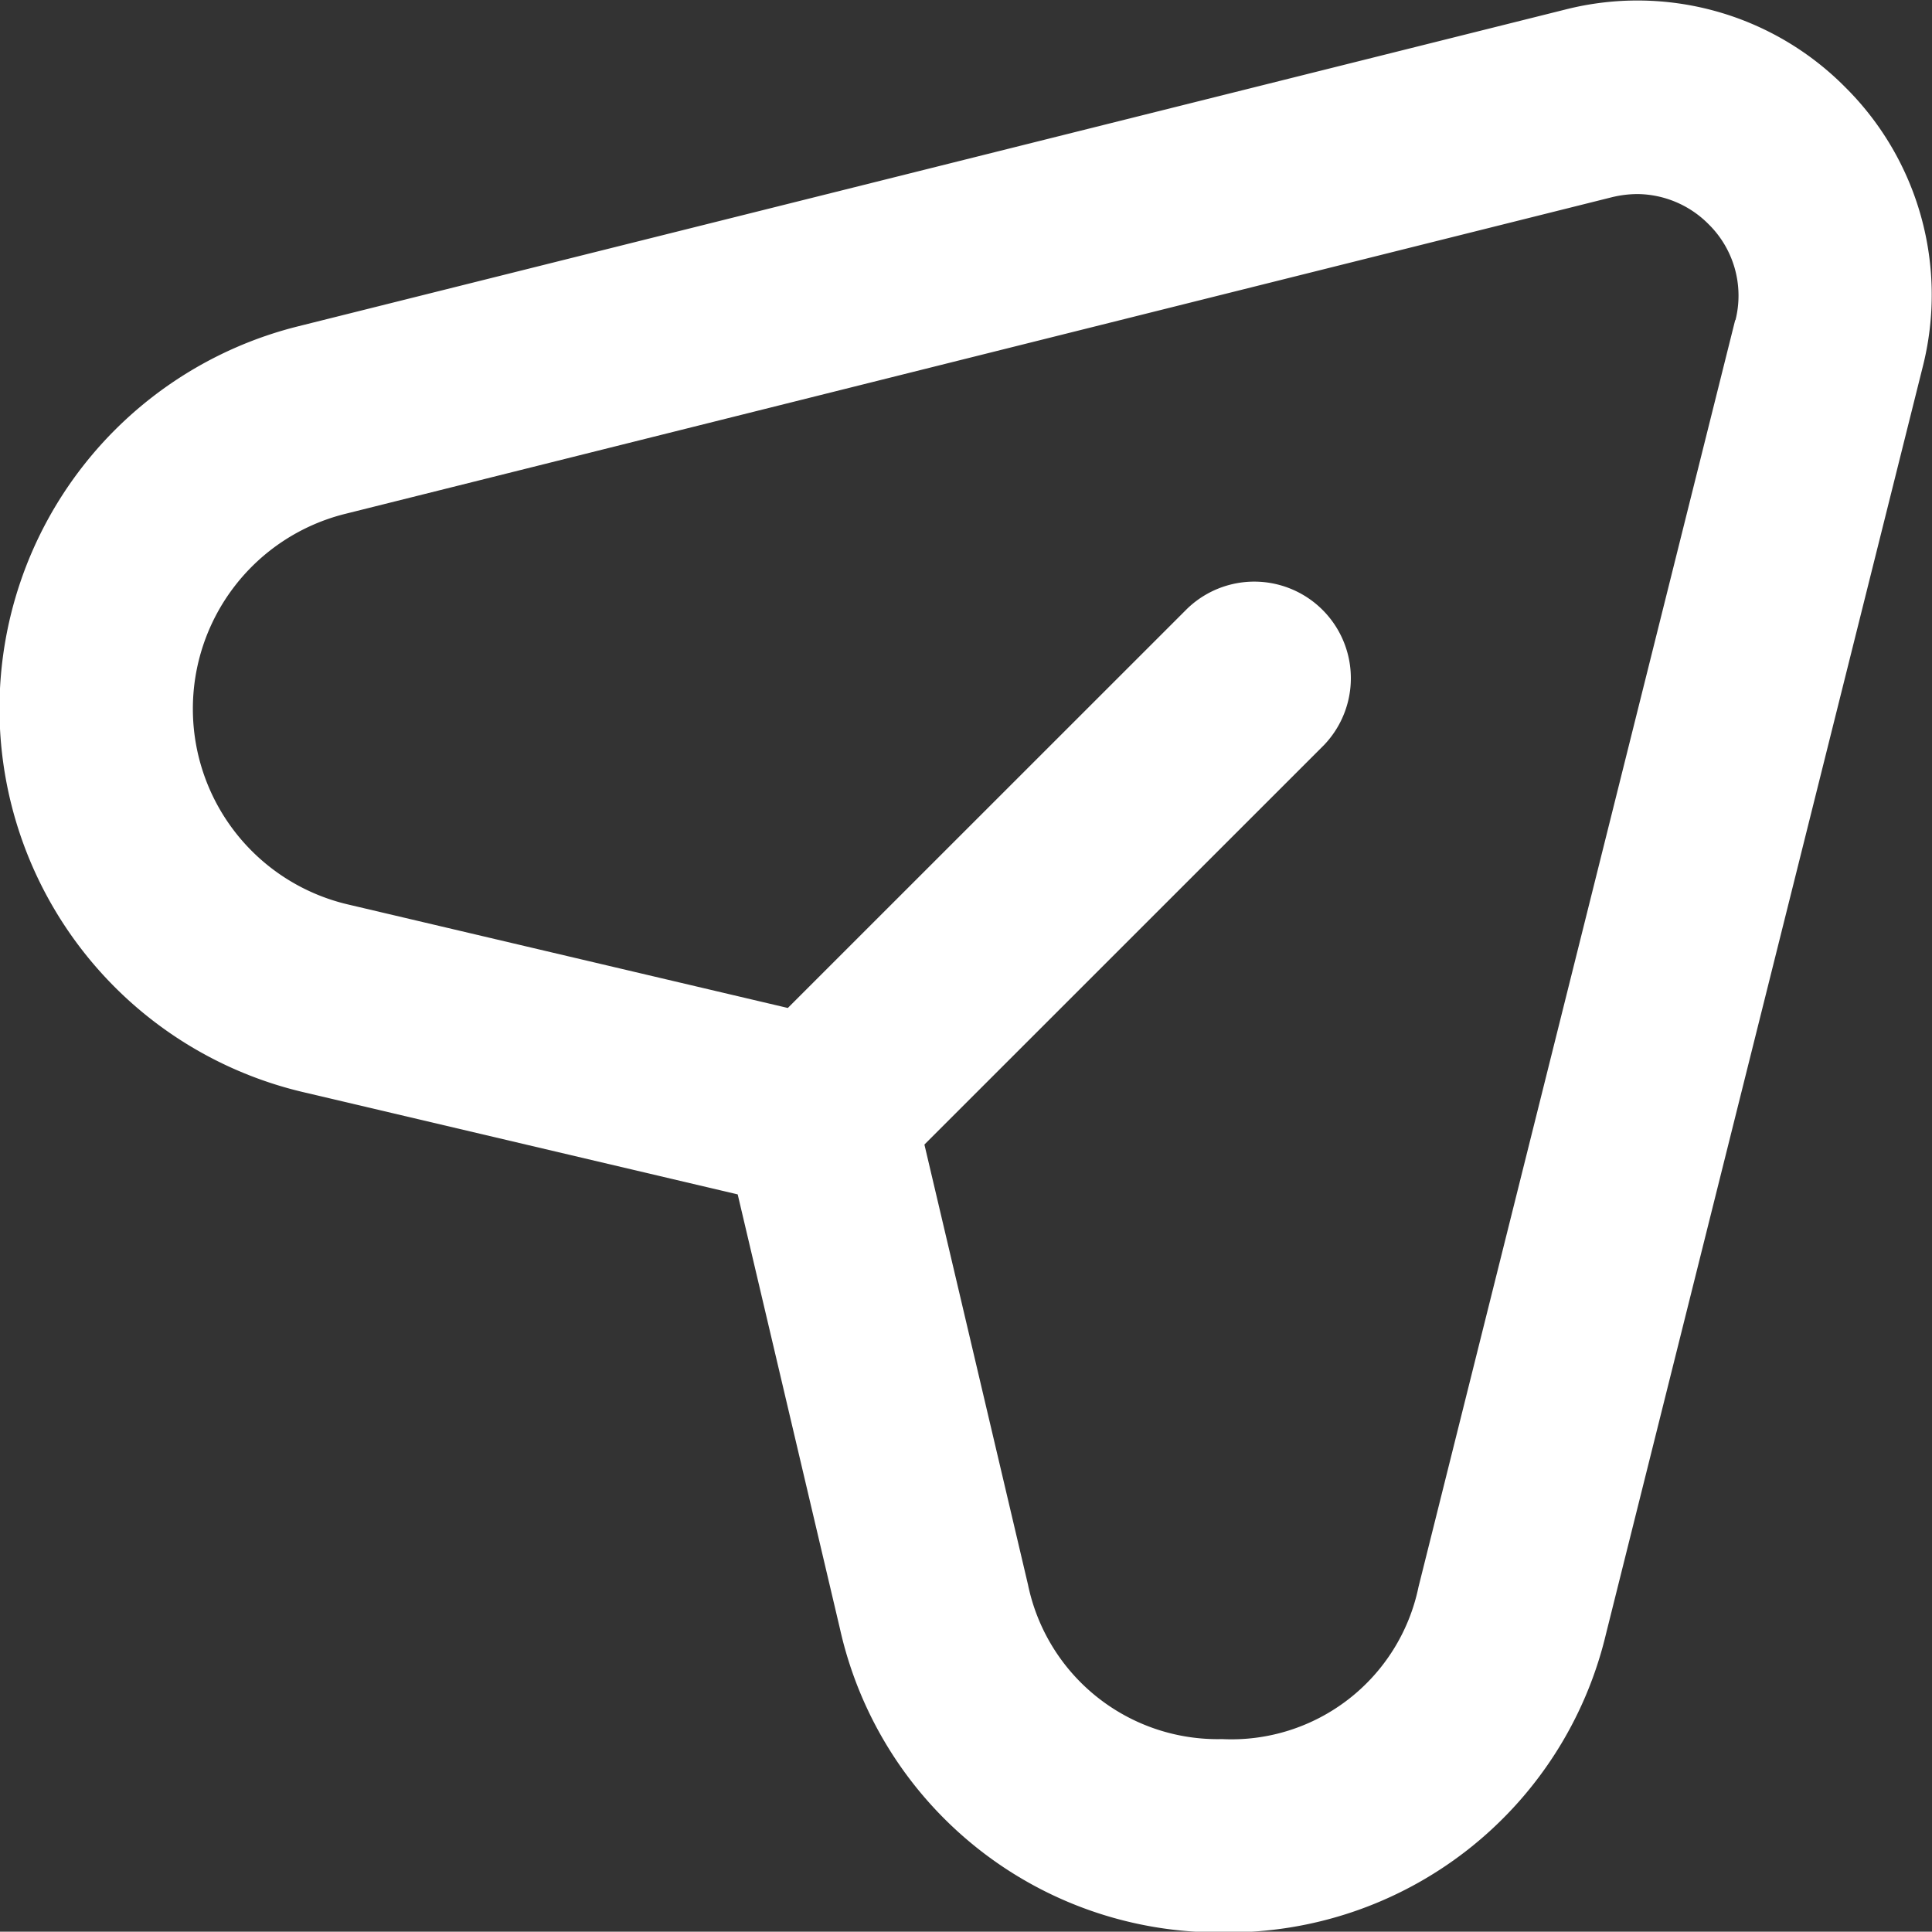
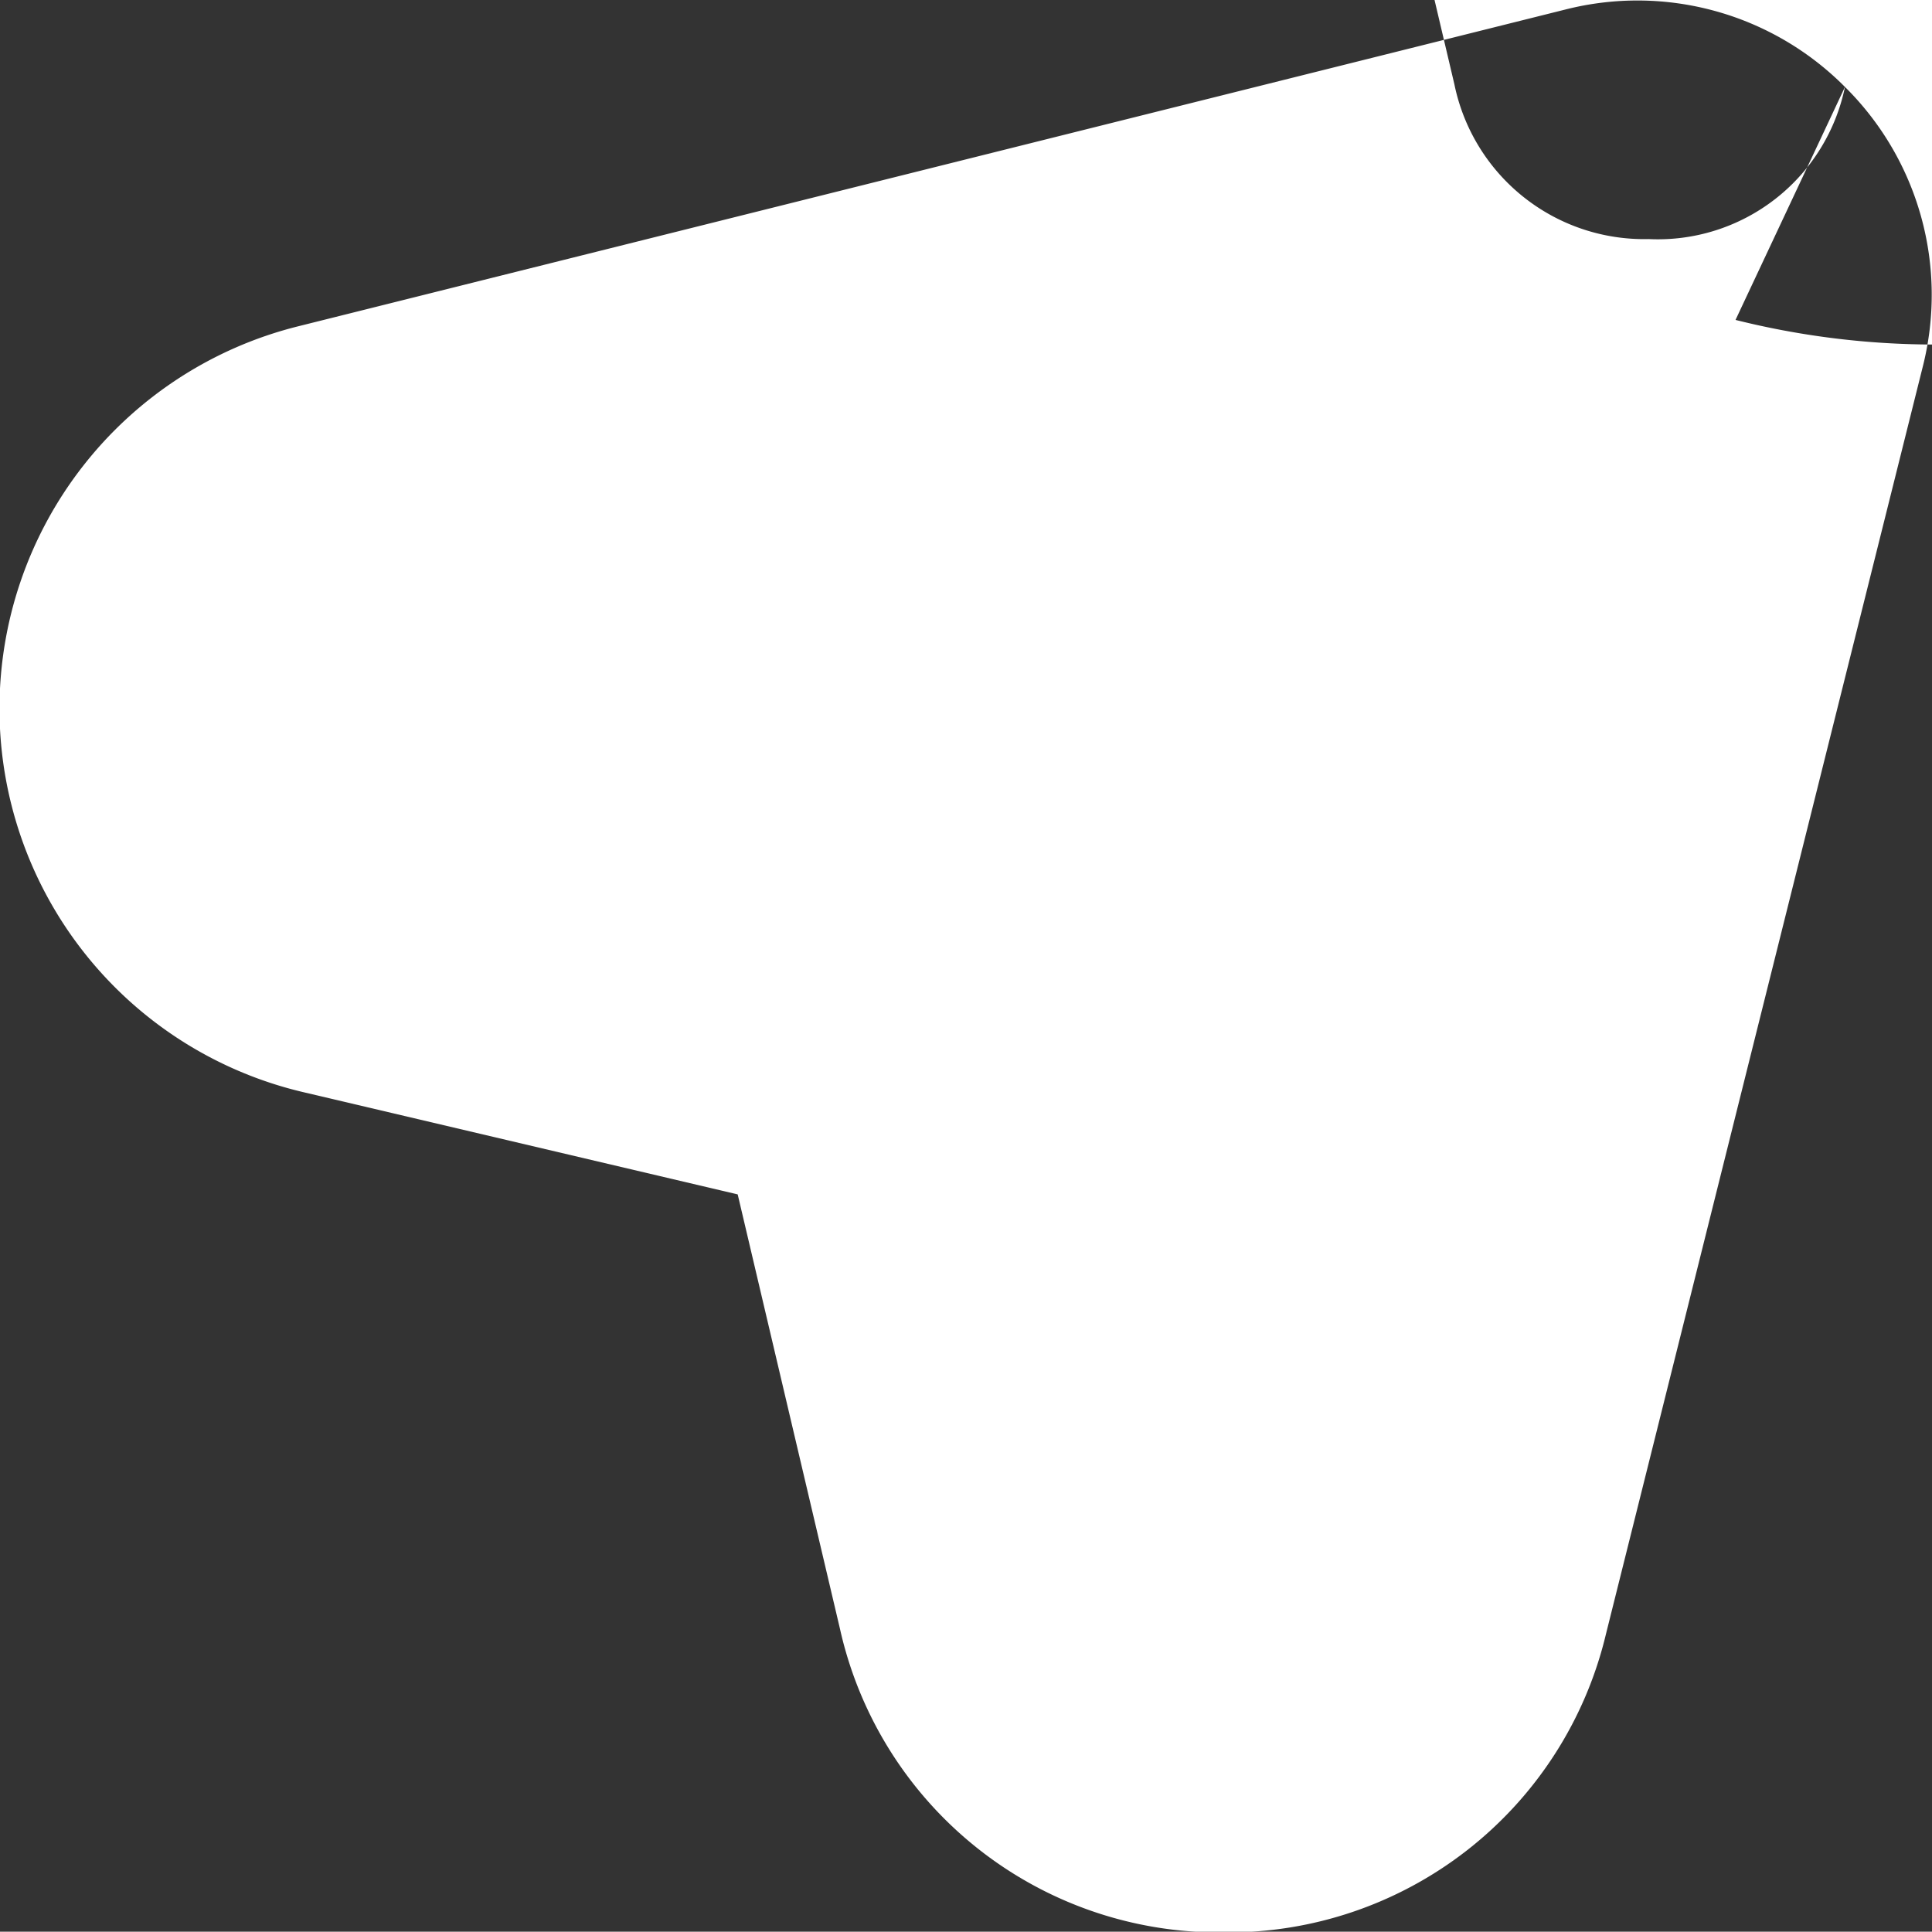
<svg xmlns="http://www.w3.org/2000/svg" width="20.001" height="19.998" viewBox="0 0 20.001 19.998">
  <rect x="0" y="0" width="20.001" height="19.998" fill="#333333" stroke="none" />
-   <path id="send-Bold_1_" d="M608.1,2036.9a3.027,3.027,0,0,0-2.9-.8l-13.113,3.278a4.079,4.079,0,0,0,.055,7.929l4.495,1.058,1.058,4.494a4.018,4.018,0,0,0,3.943,3.146h.031a4.02,4.02,0,0,0,3.957-3.09h0l3.278-13.113A3.028,3.028,0,0,0,608.1,2036.9Zm-1.137,2.416-3.278,13.113a1.978,1.978,0,0,1-2.033,1.575,2.005,2.005,0,0,1-2.01-1.6l-1.072-4.555,4.134-4.133a1,1,0,0,0-1.414-1.414l-4.134,4.133-4.555-1.072a2.08,2.08,0,0,1-.028-4.043l13.113-3.278a1.134,1.134,0,0,1,.267-.033,1.049,1.049,0,0,1,.734.311A1.037,1.037,0,0,1,606.967,2039.312Z" transform="translate(-589 -2036)" fill="#fff" />
+   <path id="send-Bold_1_" d="M608.1,2036.9a3.027,3.027,0,0,0-2.9-.8l-13.113,3.278a4.079,4.079,0,0,0,.055,7.929l4.495,1.058,1.058,4.494a4.018,4.018,0,0,0,3.943,3.146h.031a4.02,4.02,0,0,0,3.957-3.09h0l3.278-13.113A3.028,3.028,0,0,0,608.1,2036.9Za1.978,1.978,0,0,1-2.033,1.575,2.005,2.005,0,0,1-2.01-1.6l-1.072-4.555,4.134-4.133a1,1,0,0,0-1.414-1.414l-4.134,4.133-4.555-1.072a2.08,2.08,0,0,1-.028-4.043l13.113-3.278a1.134,1.134,0,0,1,.267-.033,1.049,1.049,0,0,1,.734.311A1.037,1.037,0,0,1,606.967,2039.312Z" transform="translate(-589 -2036)" fill="#fff" />
</svg>